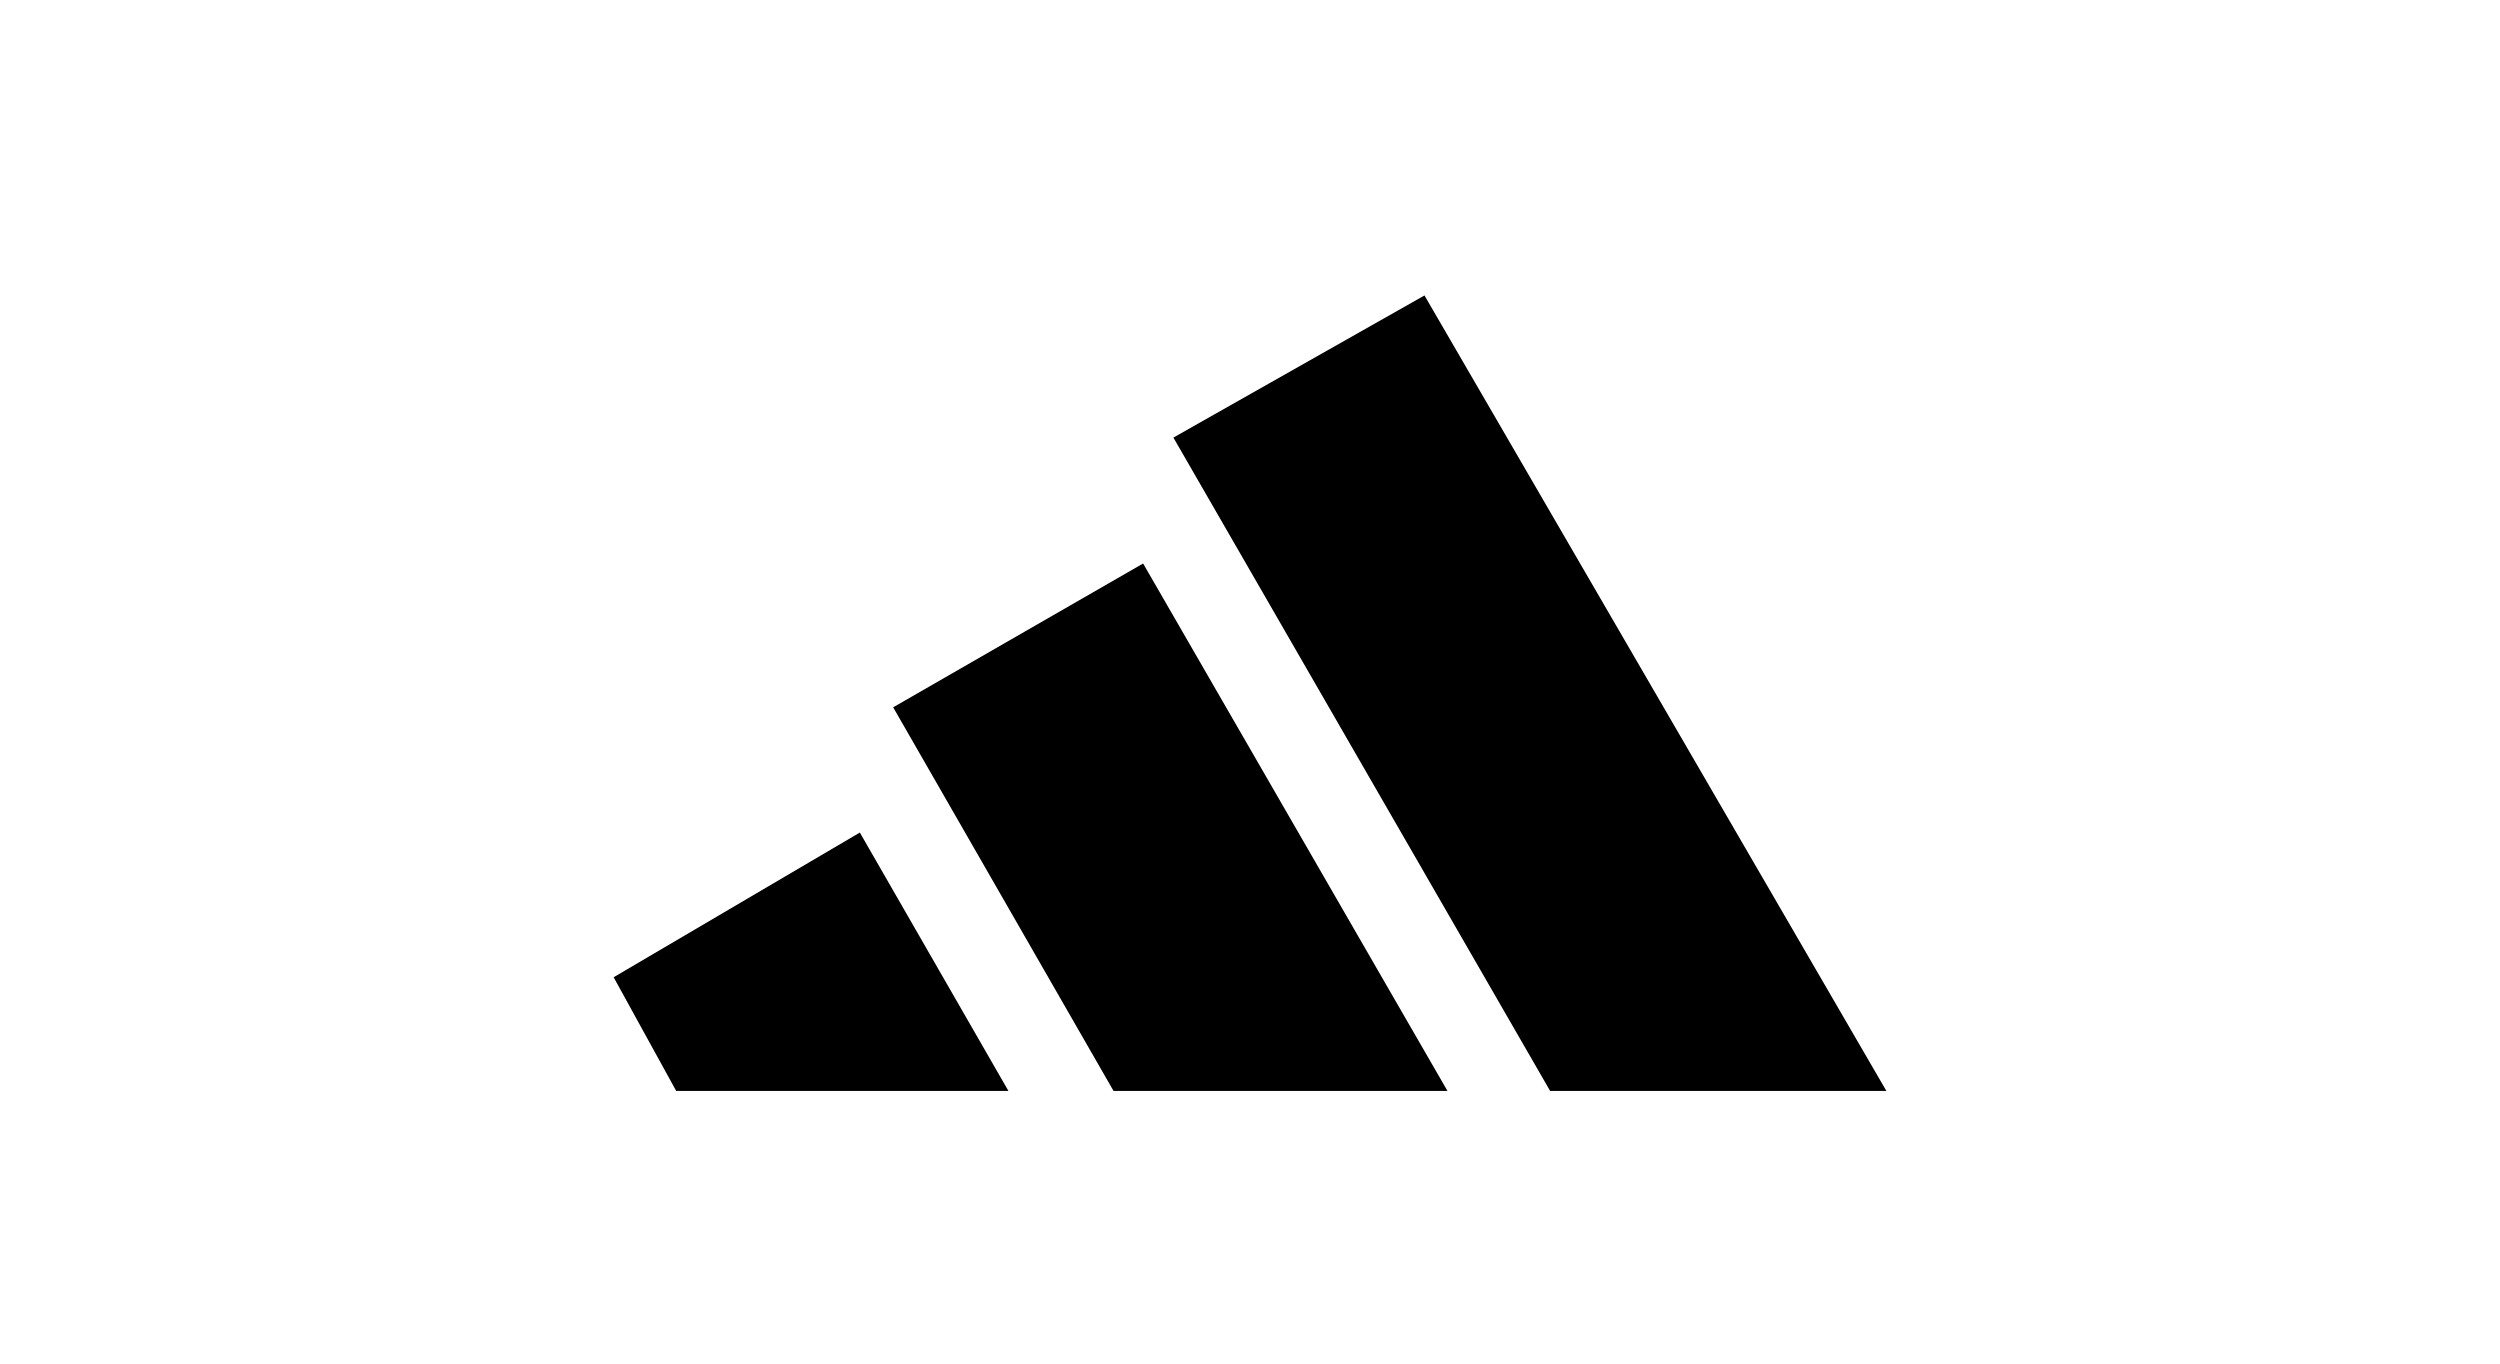
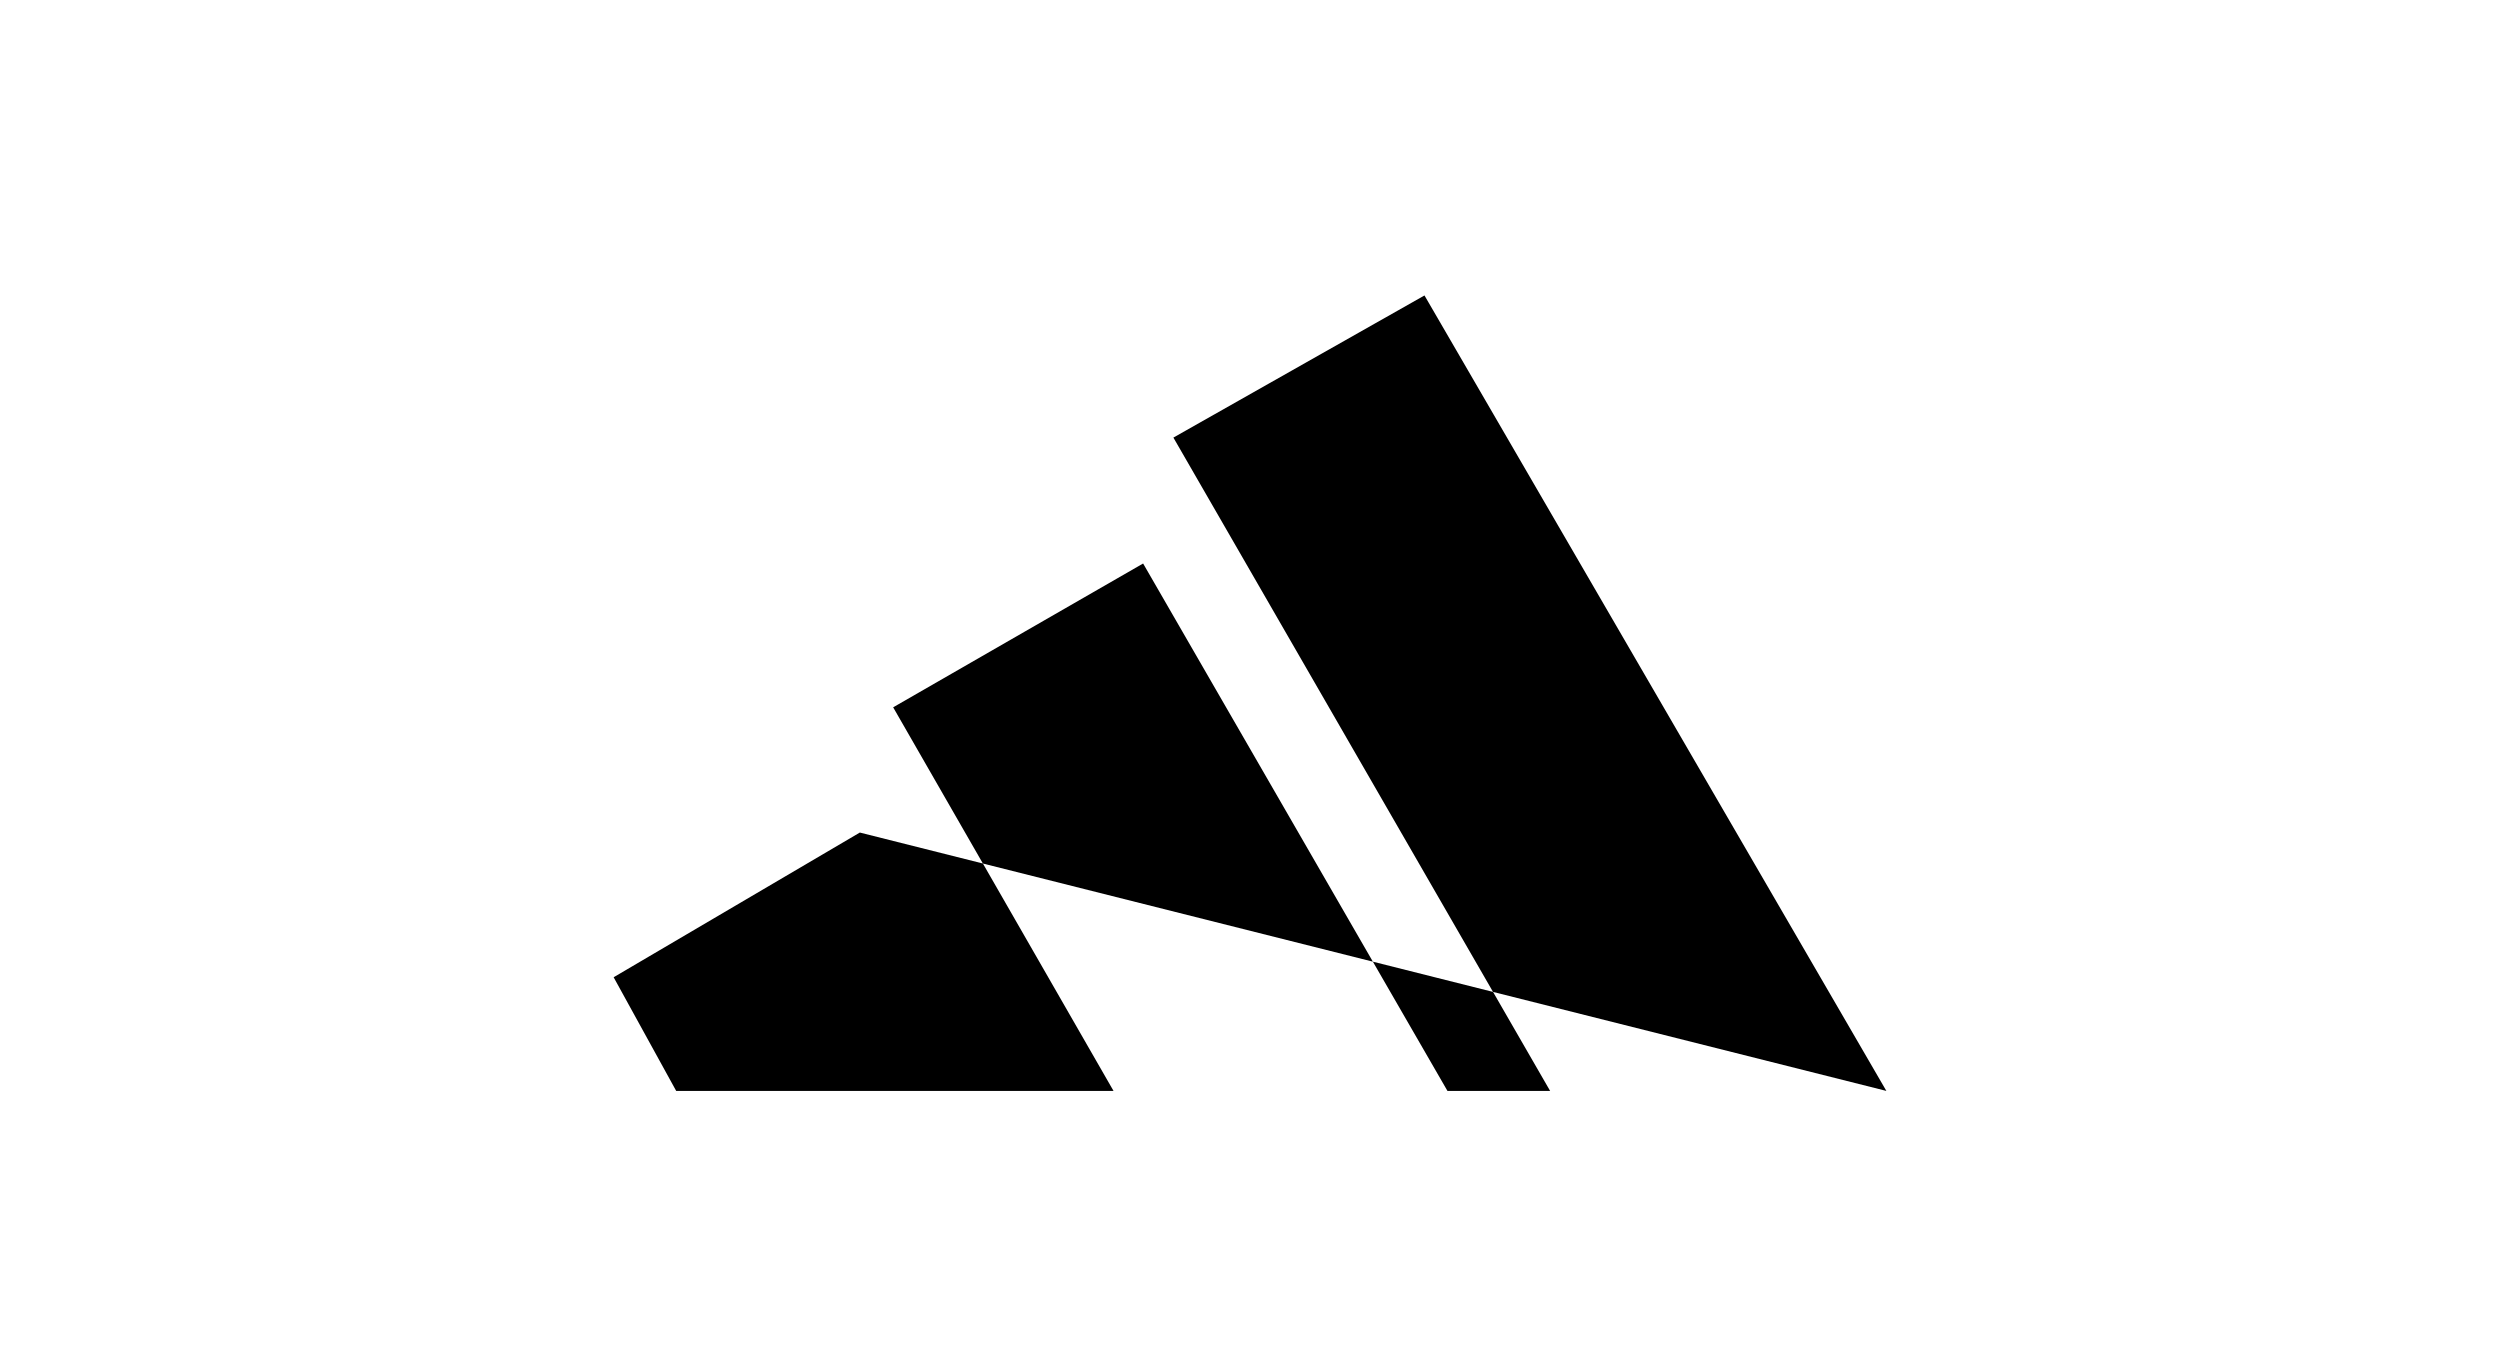
<svg xmlns="http://www.w3.org/2000/svg" width="110px" height="60px" viewBox="0 0 110 60" version="1.1">
  <title>brand-adidas-dark-03</title>
  <g id="brand-adidas-dark-03" stroke="none" stroke-width="1" fill="none" fill-rule="evenodd">
    <g id="Adidas-New-2022-Years" transform="translate(27, 13)" fill="#000000">
-       <path d="M56,35 L35.677,0 L24.629,6.254 L41.205,35 L56,35 Z M17.37,35 L10.833,23.632 L0,29.999 L2.752,35 M21.995,35 L36.688,35 L23.297,11.794 L12.299,18.122 L21.995,35 Z" id="Shape" />
+       <path d="M56,35 L35.677,0 L24.629,6.254 L41.205,35 L56,35 Z L10.833,23.632 L0,29.999 L2.752,35 M21.995,35 L36.688,35 L23.297,11.794 L12.299,18.122 L21.995,35 Z" id="Shape" />
    </g>
  </g>
</svg>